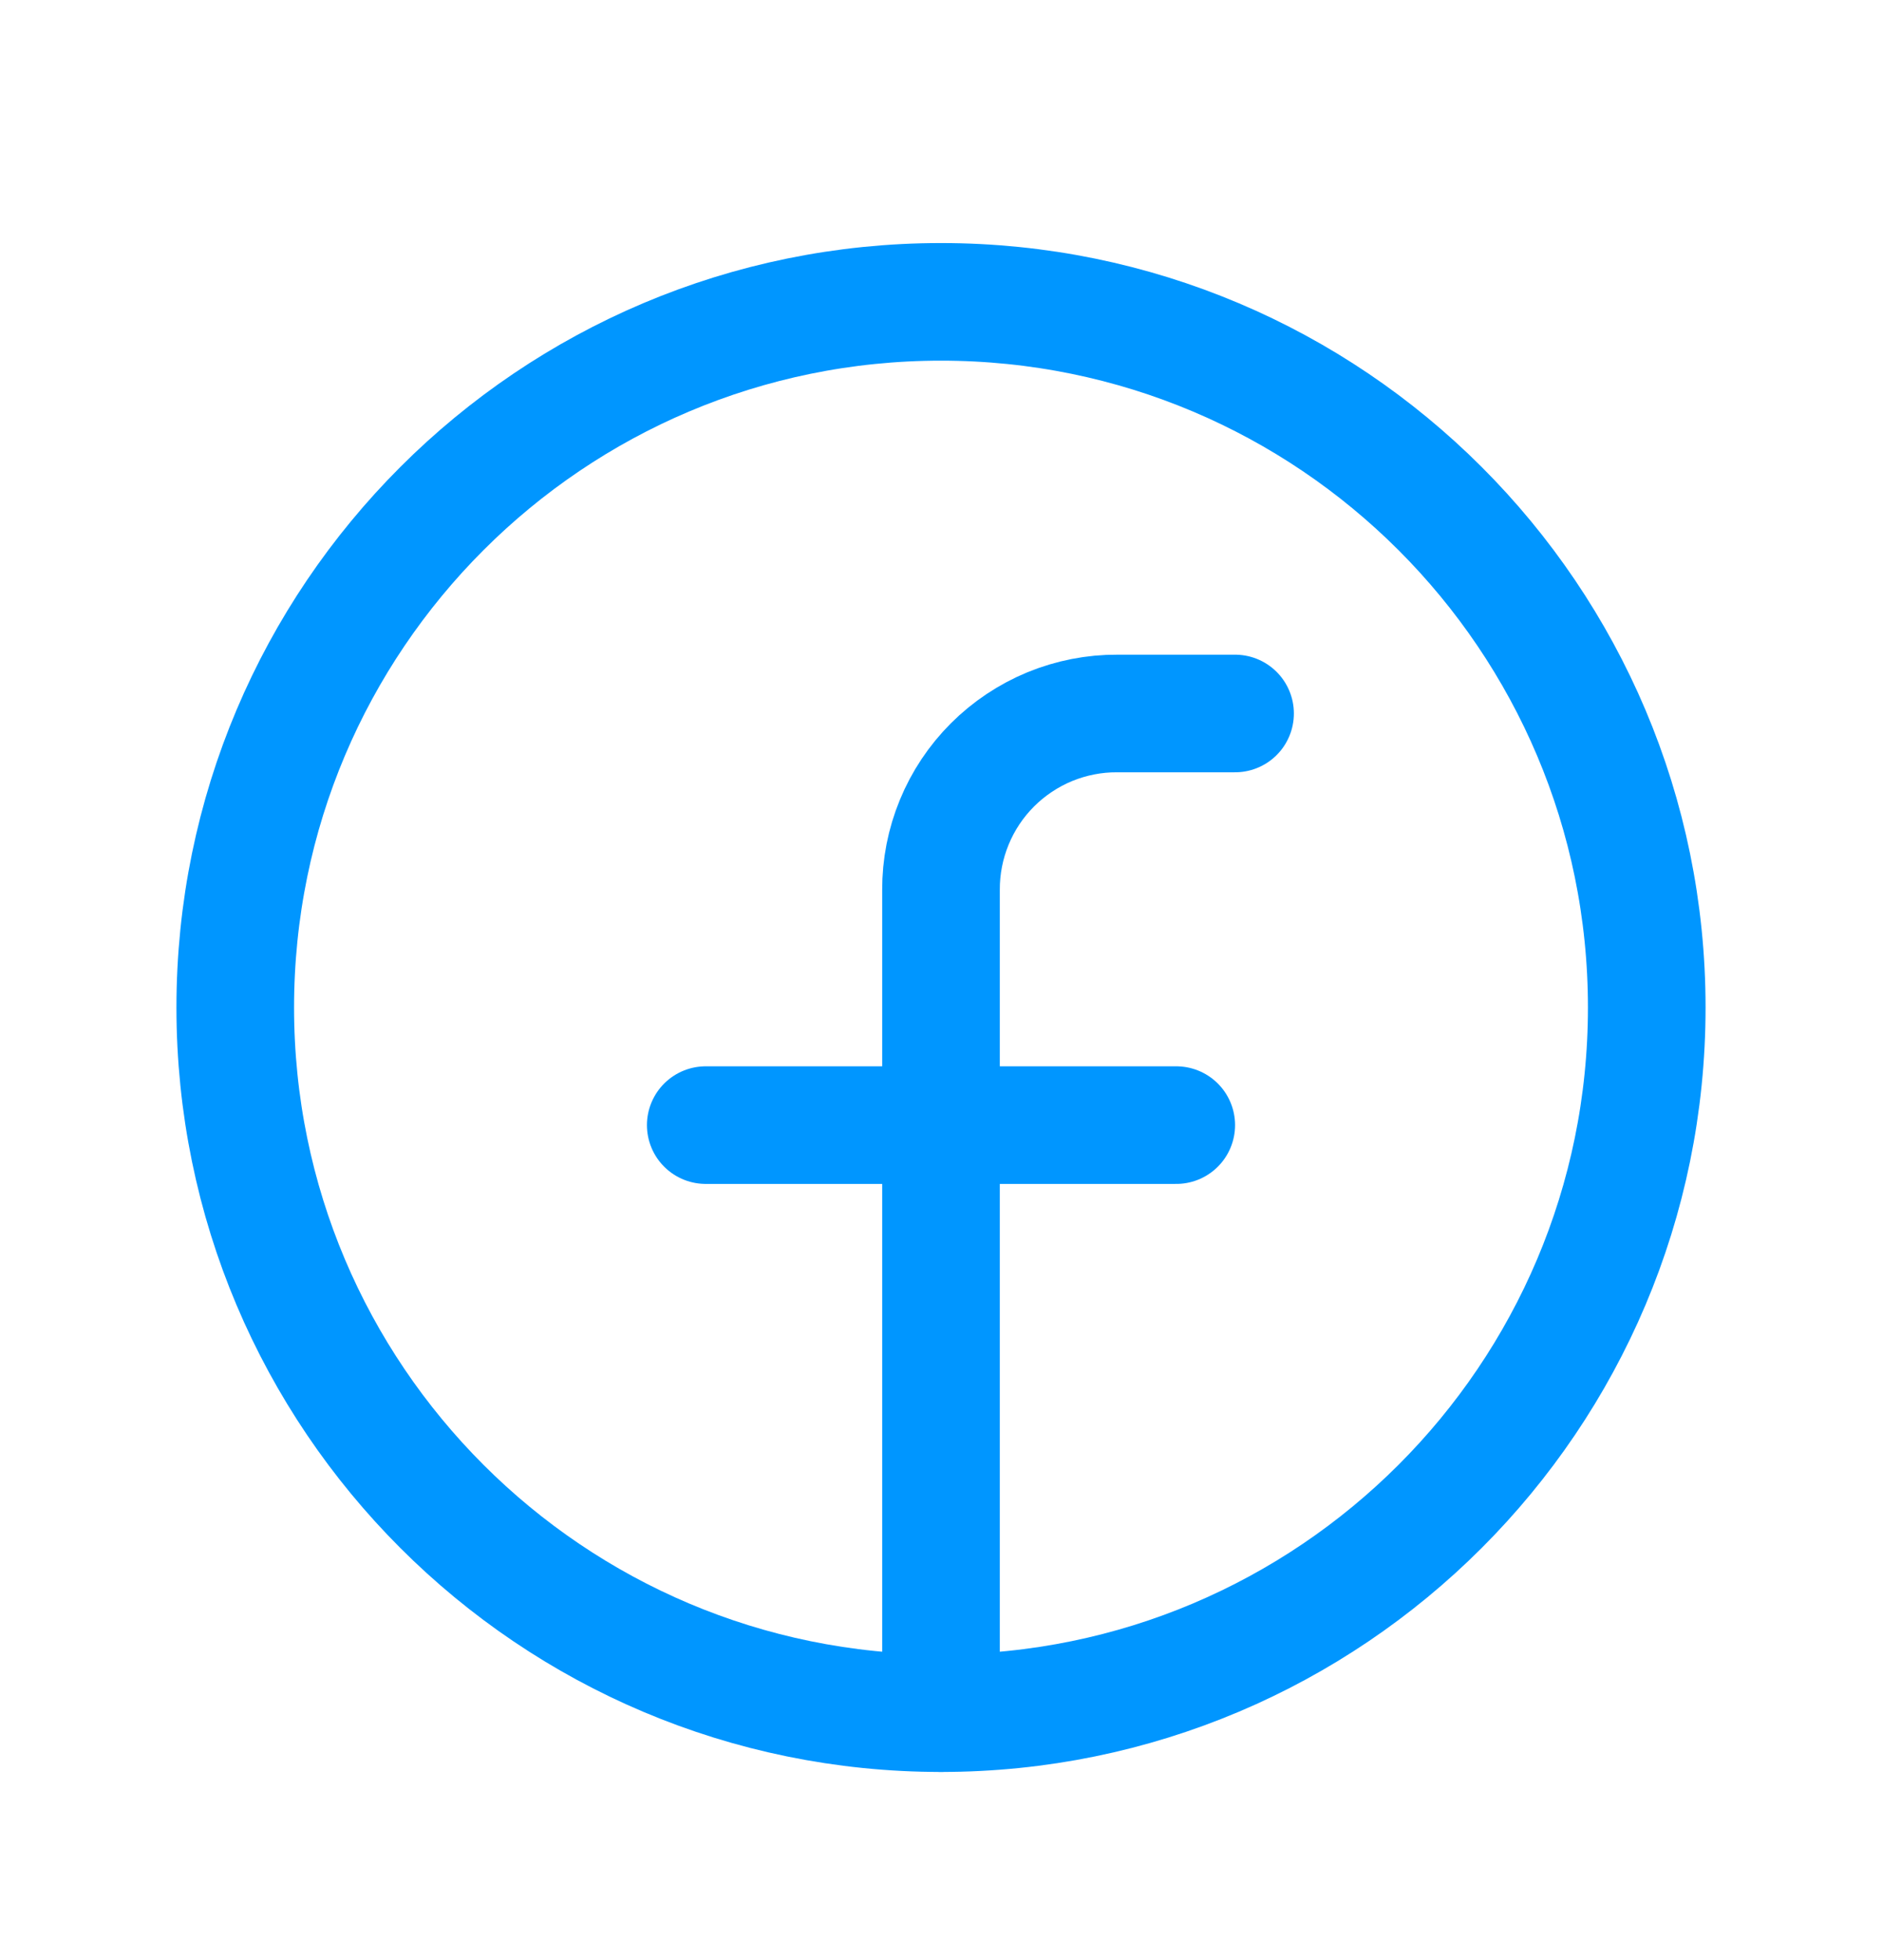
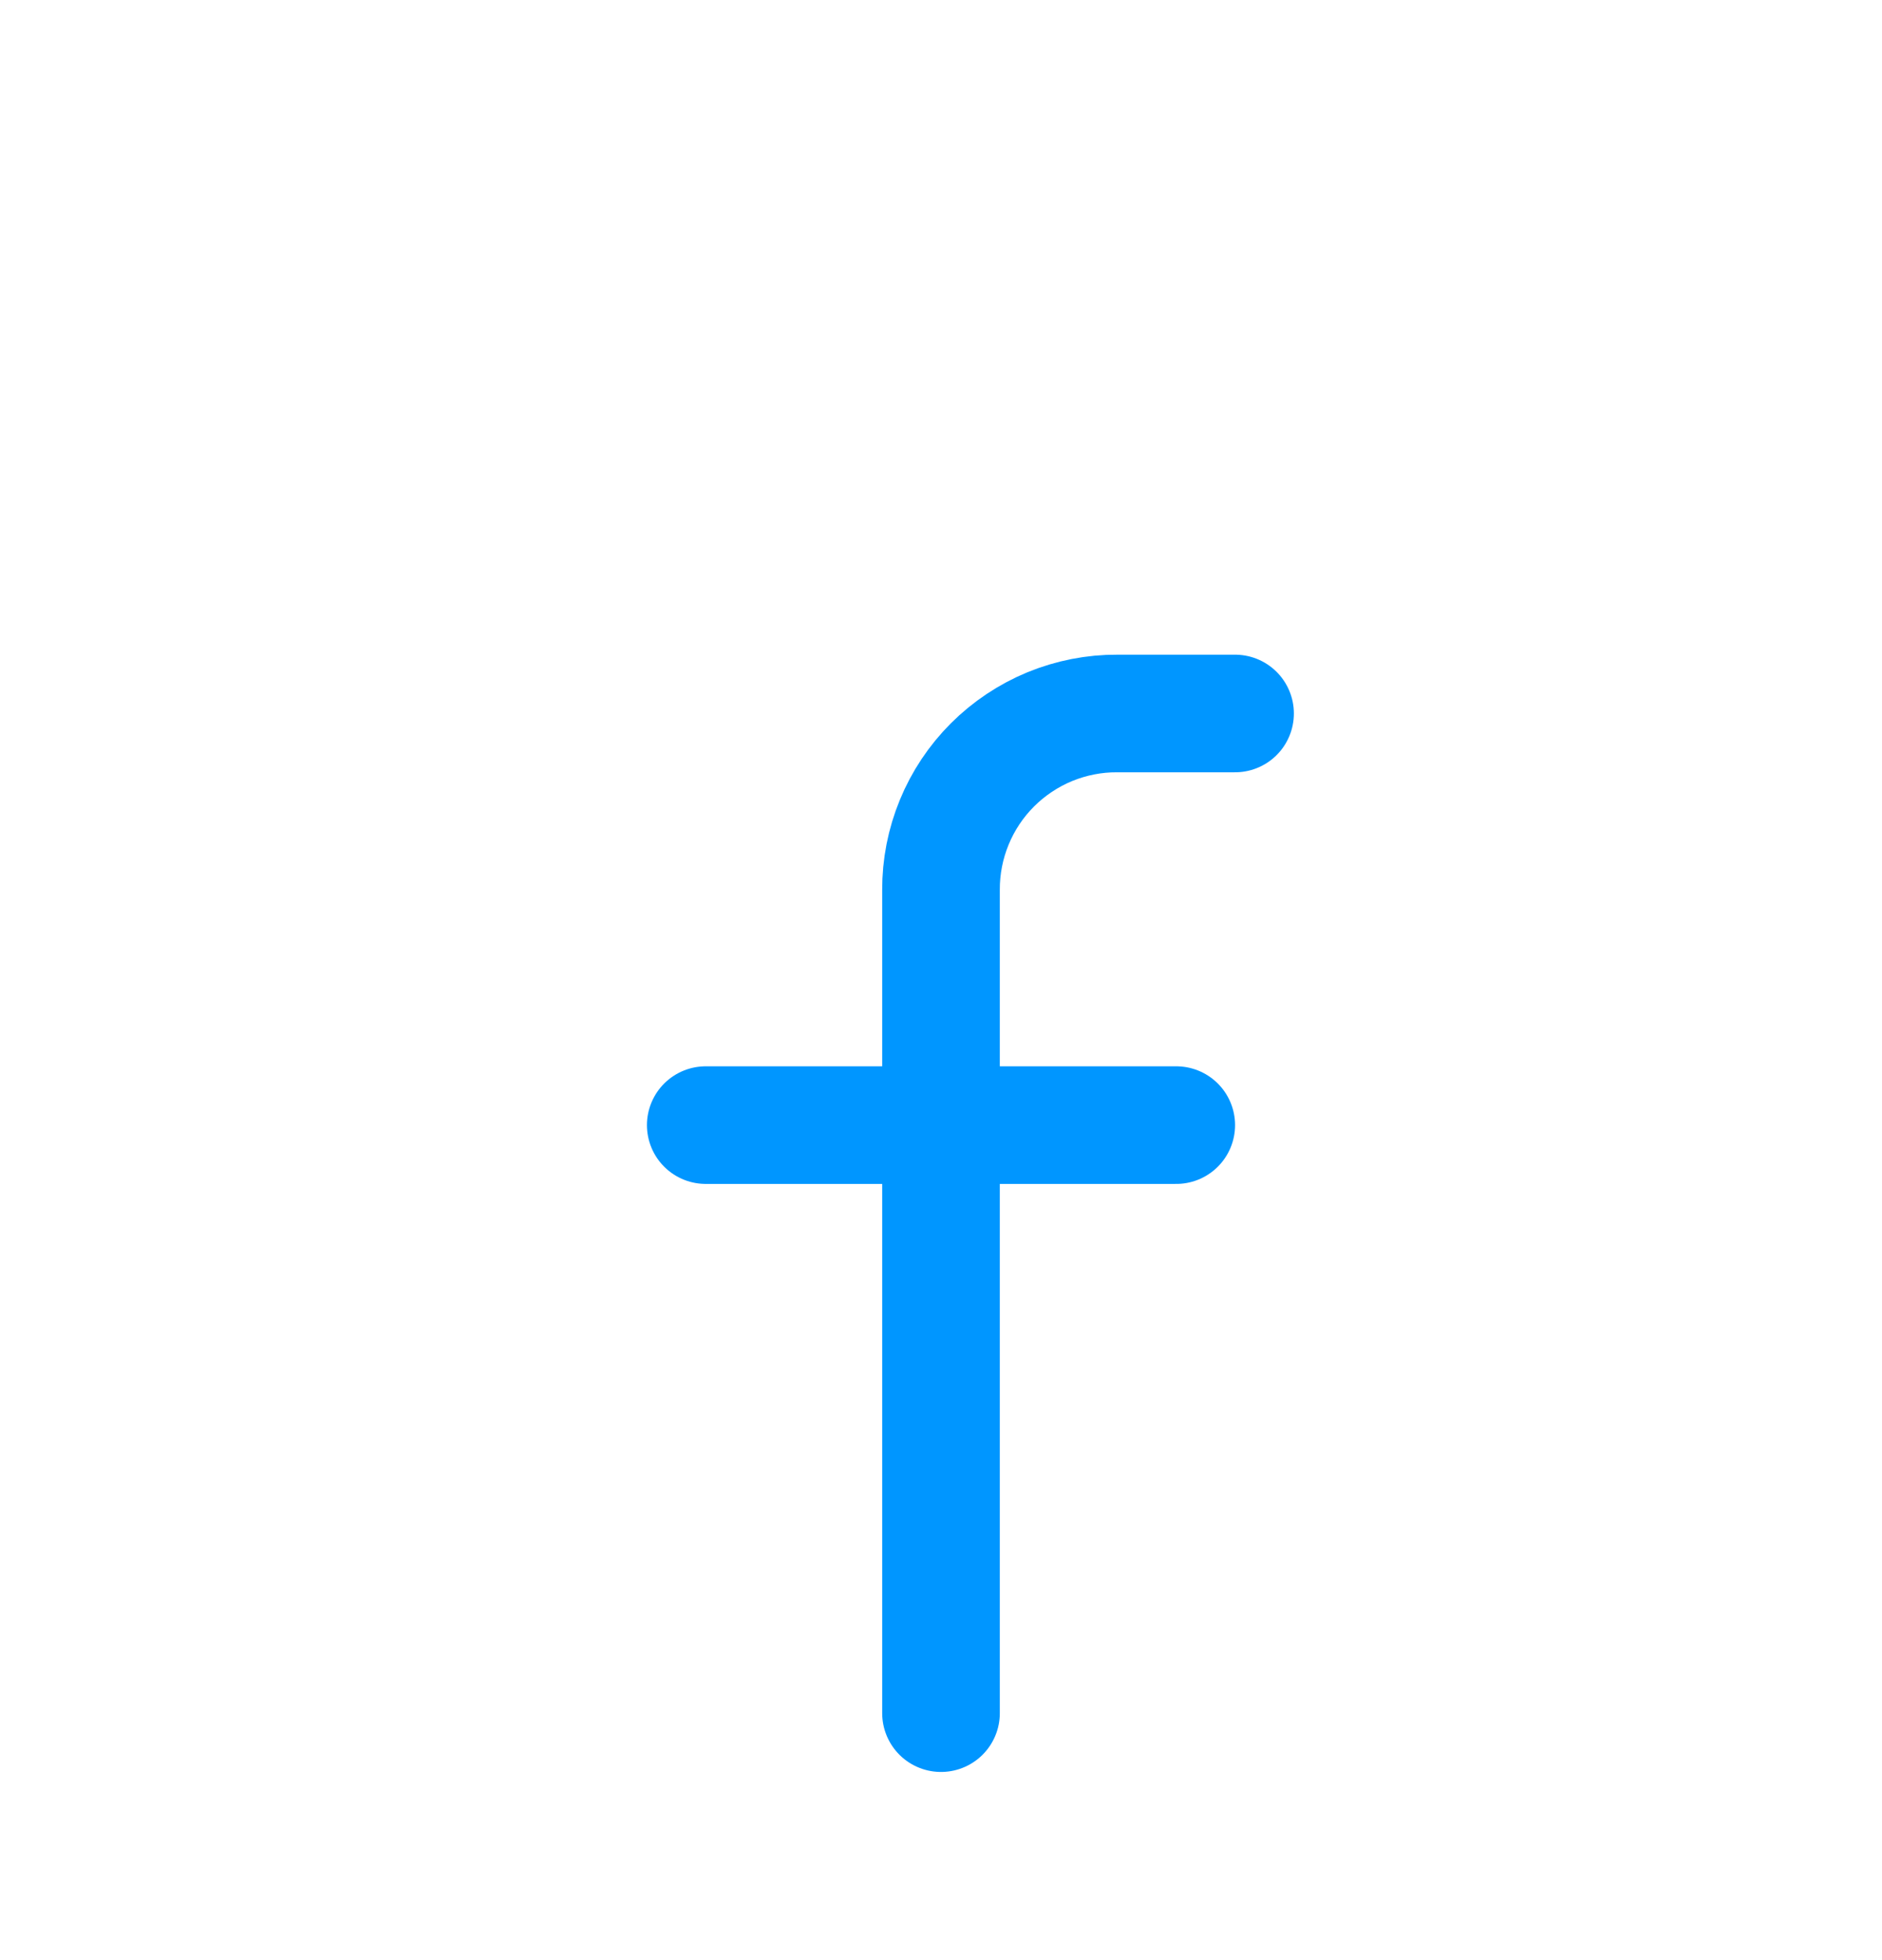
<svg xmlns="http://www.w3.org/2000/svg" width="24" height="25" viewBox="0 0 24 25" fill="none">
-   <path d="M12 21.85C16.971 21.85 21 17.82 21 12.85C21 7.879 16.971 3.85 12 3.85C7.029 3.85 3 7.879 3 12.85C3 17.82 7.029 21.85 12 21.85Z" stroke="#0096FF" stroke-width="1.5" stroke-linecap="round" stroke-linejoin="round" />
  <path d="M15.75 9.1H14.25C13.954 9.098 13.661 9.156 13.387 9.268C13.114 9.381 12.865 9.547 12.656 9.756C12.447 9.965 12.281 10.214 12.169 10.487C12.056 10.761 11.999 11.054 12 11.35V21.85" stroke="#0096FF" stroke-width="1.5" stroke-linecap="round" stroke-linejoin="round" />
  <path d="M9 14.35H15" stroke="#0096FF" stroke-width="1.5" stroke-linecap="round" stroke-linejoin="round" />
</svg>